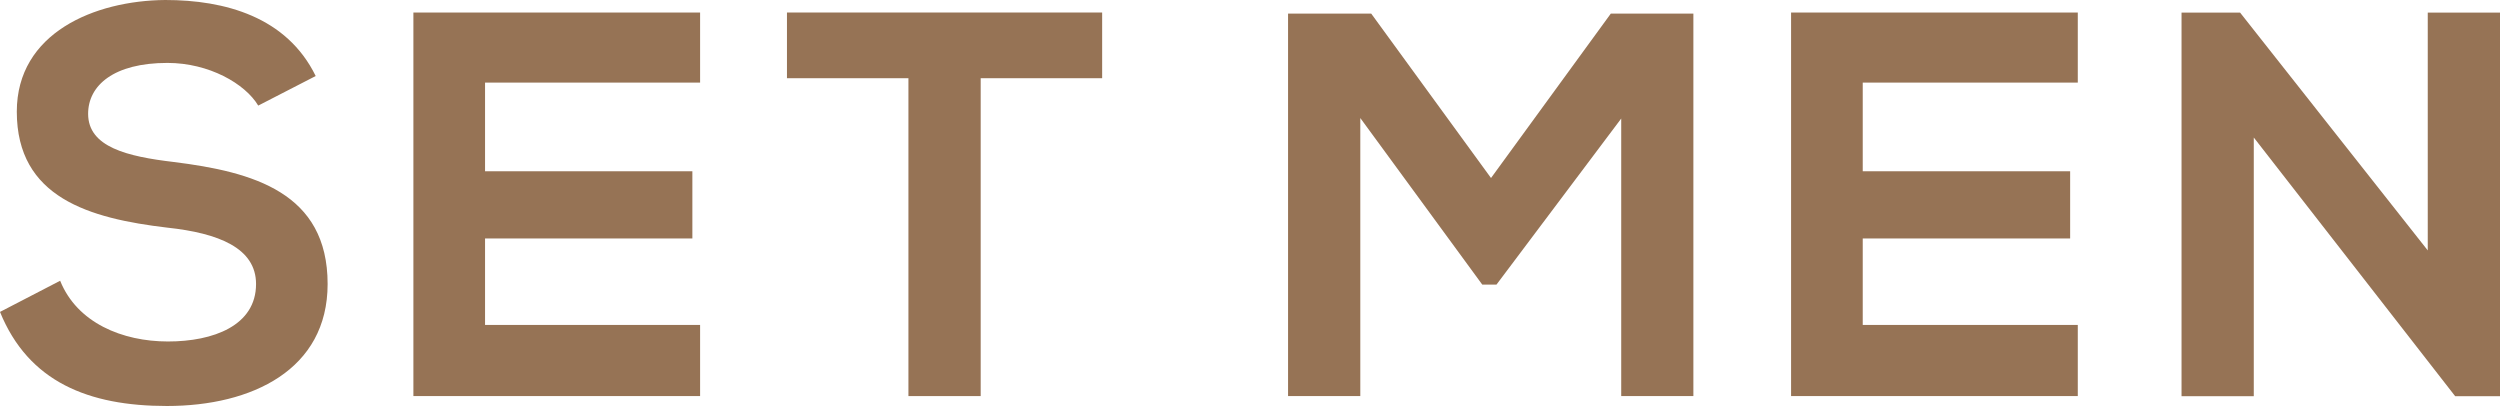
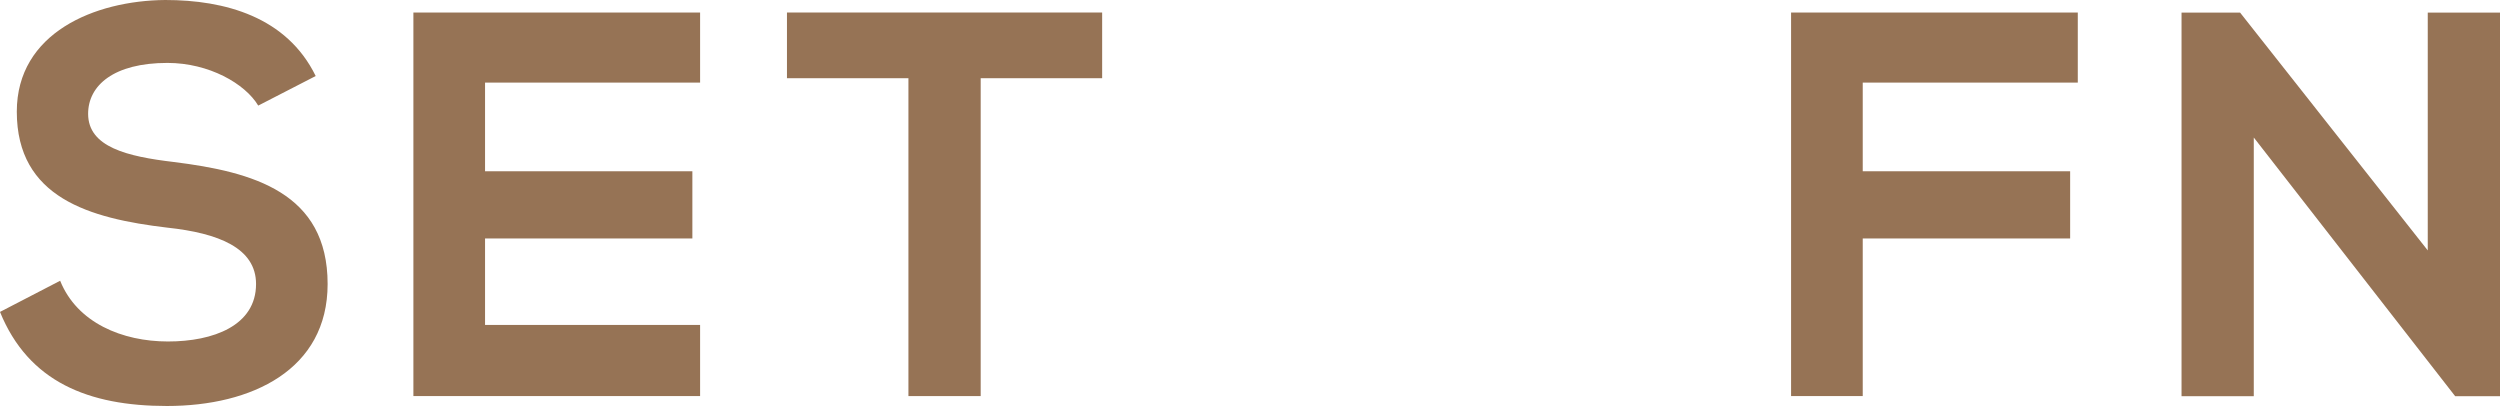
<svg xmlns="http://www.w3.org/2000/svg" id="Layer_1" data-name="Layer 1" viewBox="0 0 297.6 48.33">
  <defs>
    <style>.cls-1{fill:#967355;}</style>
  </defs>
  <path class="cls-1" d="M49.21,47.15H83.34V38.68H57.74V28.39H82.42v-8H57.74V9.83h25.6V1.49H49.21Z" transform="translate(0 0)" />
  <path class="cls-1" d="M93.68,9.31h14.46V47.15h8.6V9.31H131.2V1.49H93.68Z" transform="translate(0 0)" />
  <path class="cls-1" d="M20.65,19.28c-5.47-.65-10.16-1.76-10.16-5.73,0-3.39,3.06-6.06,9.44-6.06,4.95,0,9.25,2.47,10.81,5.08l6.84-3.52C34.13,2,26.77,0,19.67,0,11.27.07,2,3.91,2,13.29,2,23.52,10.62,26,19.93,27.1c6.06.65,10.55,2.41,10.55,6.71,0,4.95-5.08,6.84-10.49,6.84S9.18,38.44,7.16,33.42L0,37.13c3.39,8.34,10.55,11.2,19.87,11.2C30,48.33,39,44,39,33.81,39,22.93,30.16,20.46,20.65,19.28Z" transform="translate(0 0)" />
-   <polygon class="cls-1" points="177.49 21.19 163.23 1.62 153.33 1.62 153.33 47.15 161.93 47.15 161.93 14.05 176.45 33.88 178.14 33.88 192.99 14.11 192.99 47.15 201.58 47.15 201.58 1.62 191.75 1.62 177.49 21.19" />
  <polygon class="cls-1" points="289 1.5 289 29.81 266.66 1.5 259.69 1.5 259.69 47.16 268.29 47.16 268.29 16.37 292.26 47.16 297.6 47.16 297.6 1.5 289 1.5" />
-   <path class="cls-1" d="M213.21,47.15h34.13V38.68h-25.6V28.39h24.69v-8H221.74V9.83h25.6V1.49H213.21Z" transform="translate(0 0)" />
+   <path class="cls-1" d="M213.21,47.15h34.13h-25.6V28.39h24.69v-8H221.74V9.83h25.6V1.49H213.21Z" transform="translate(0 0)" />
</svg>